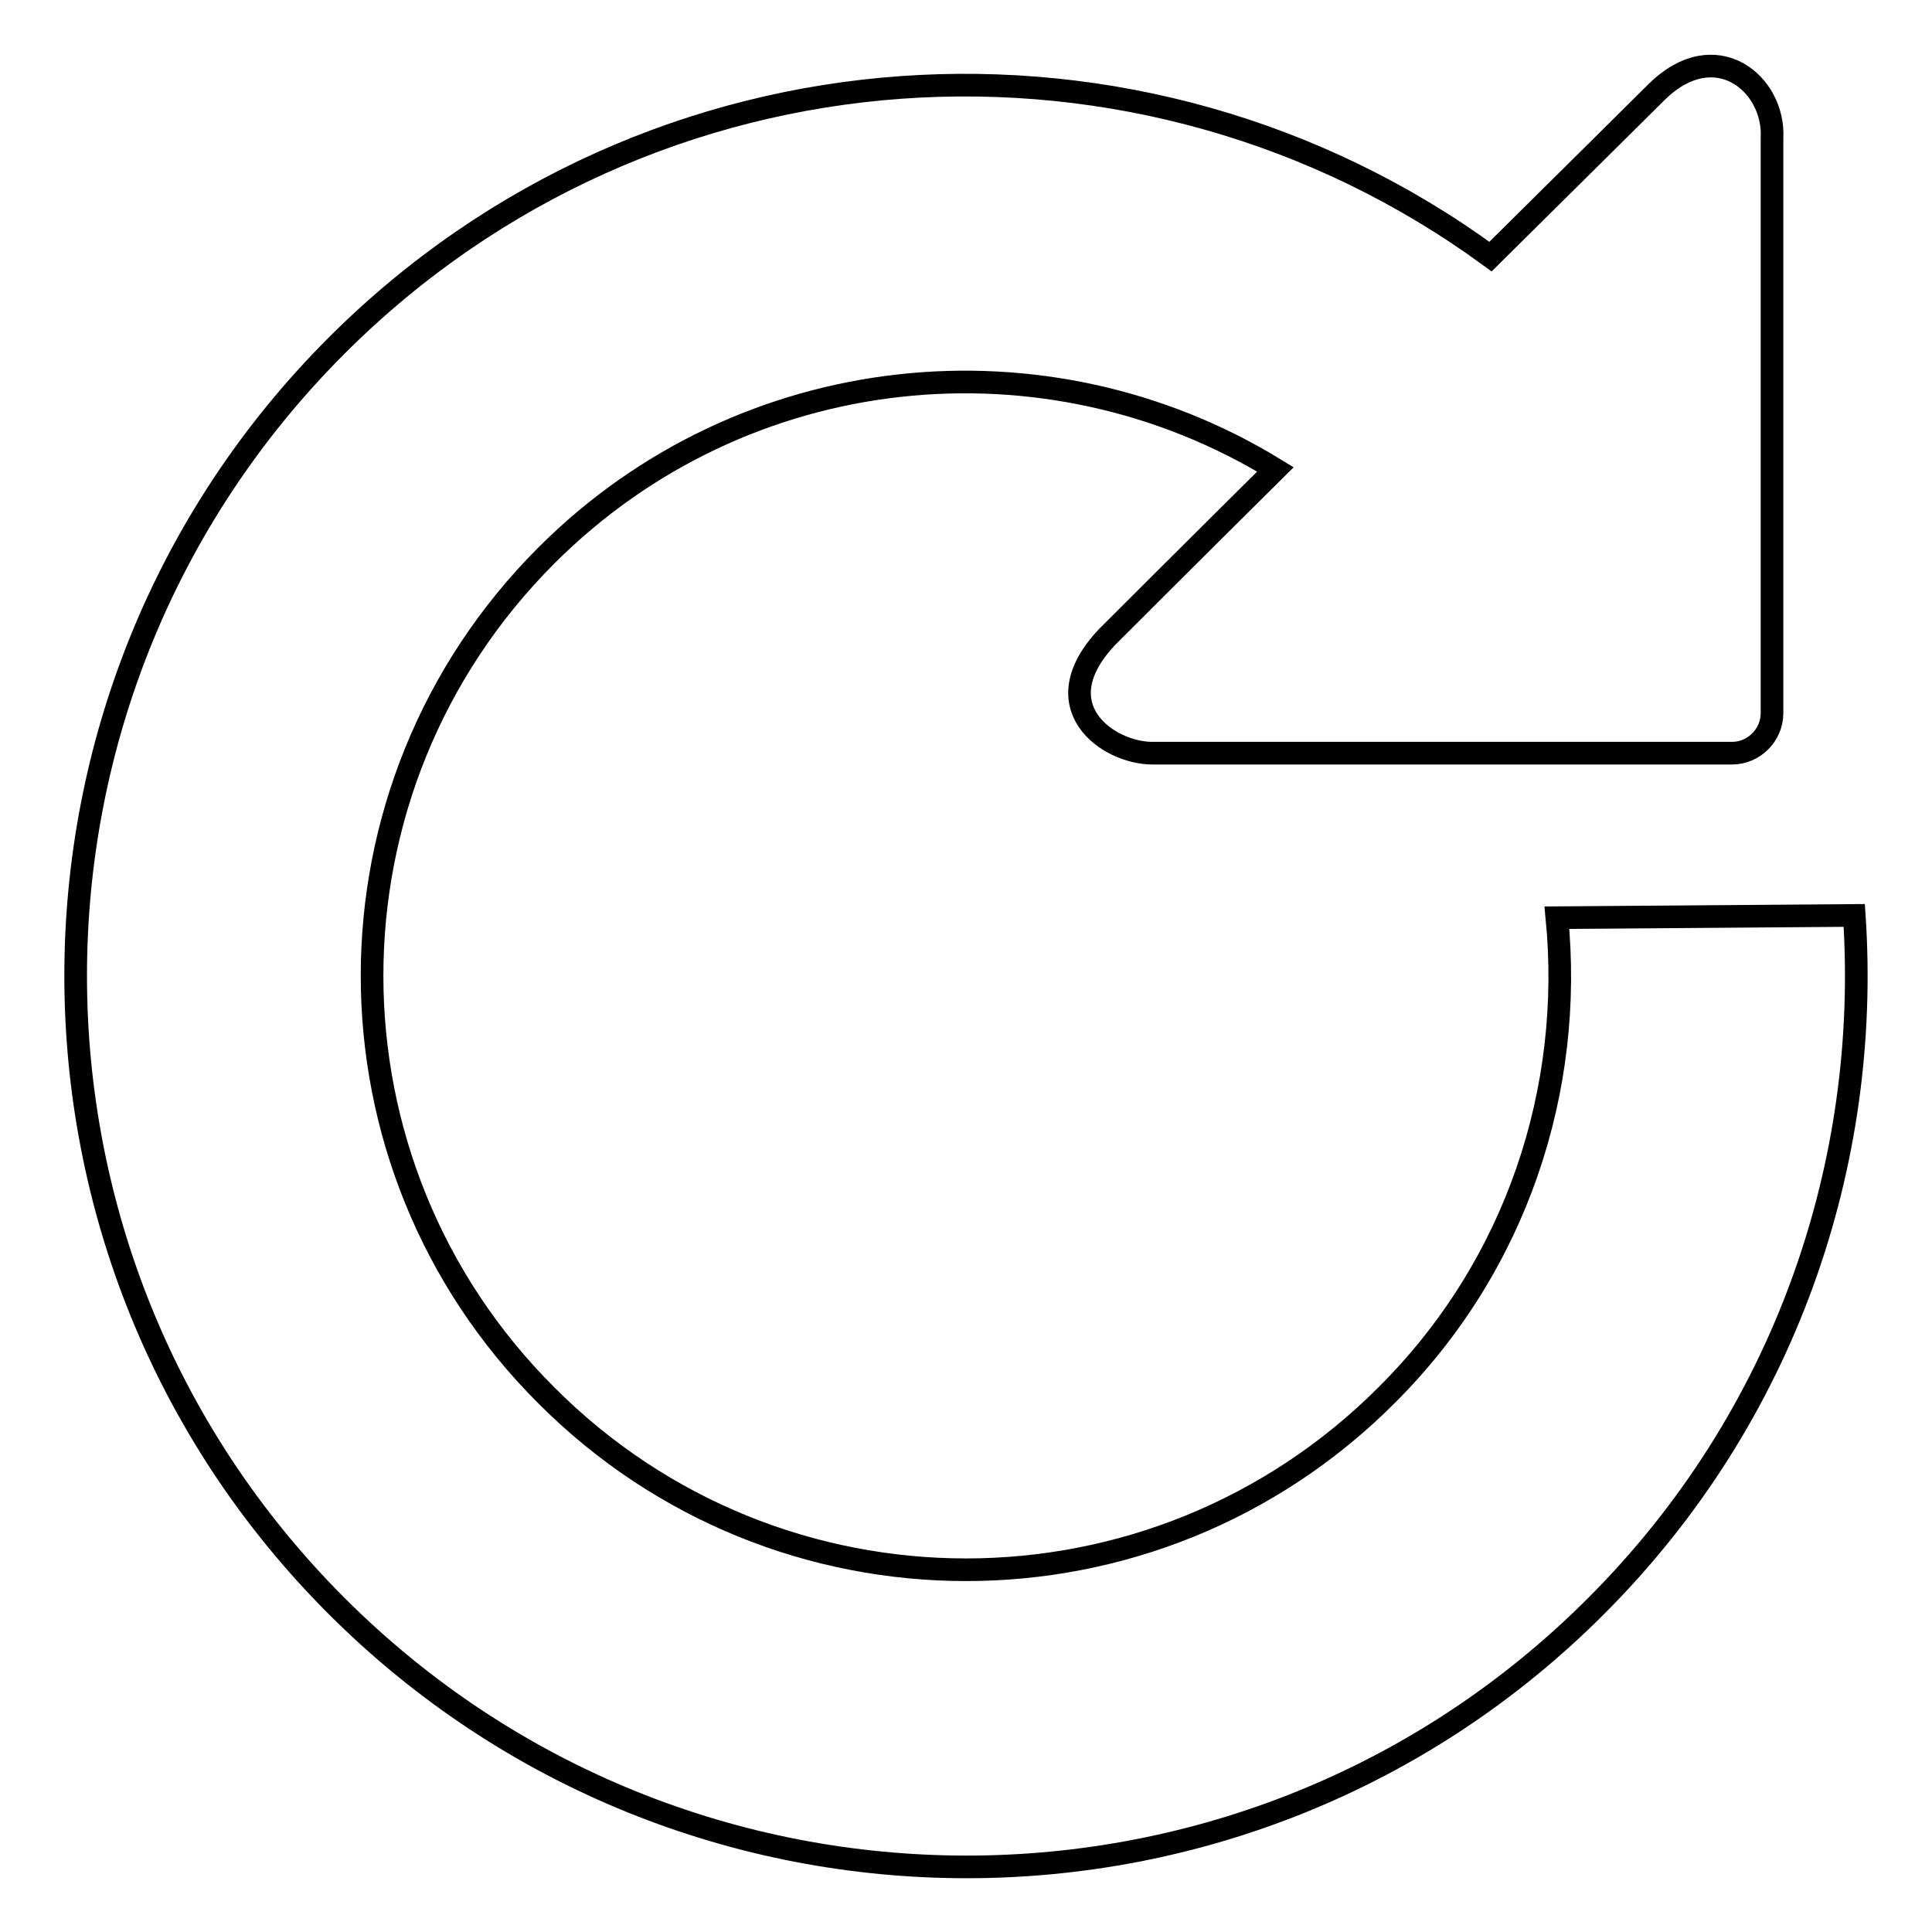
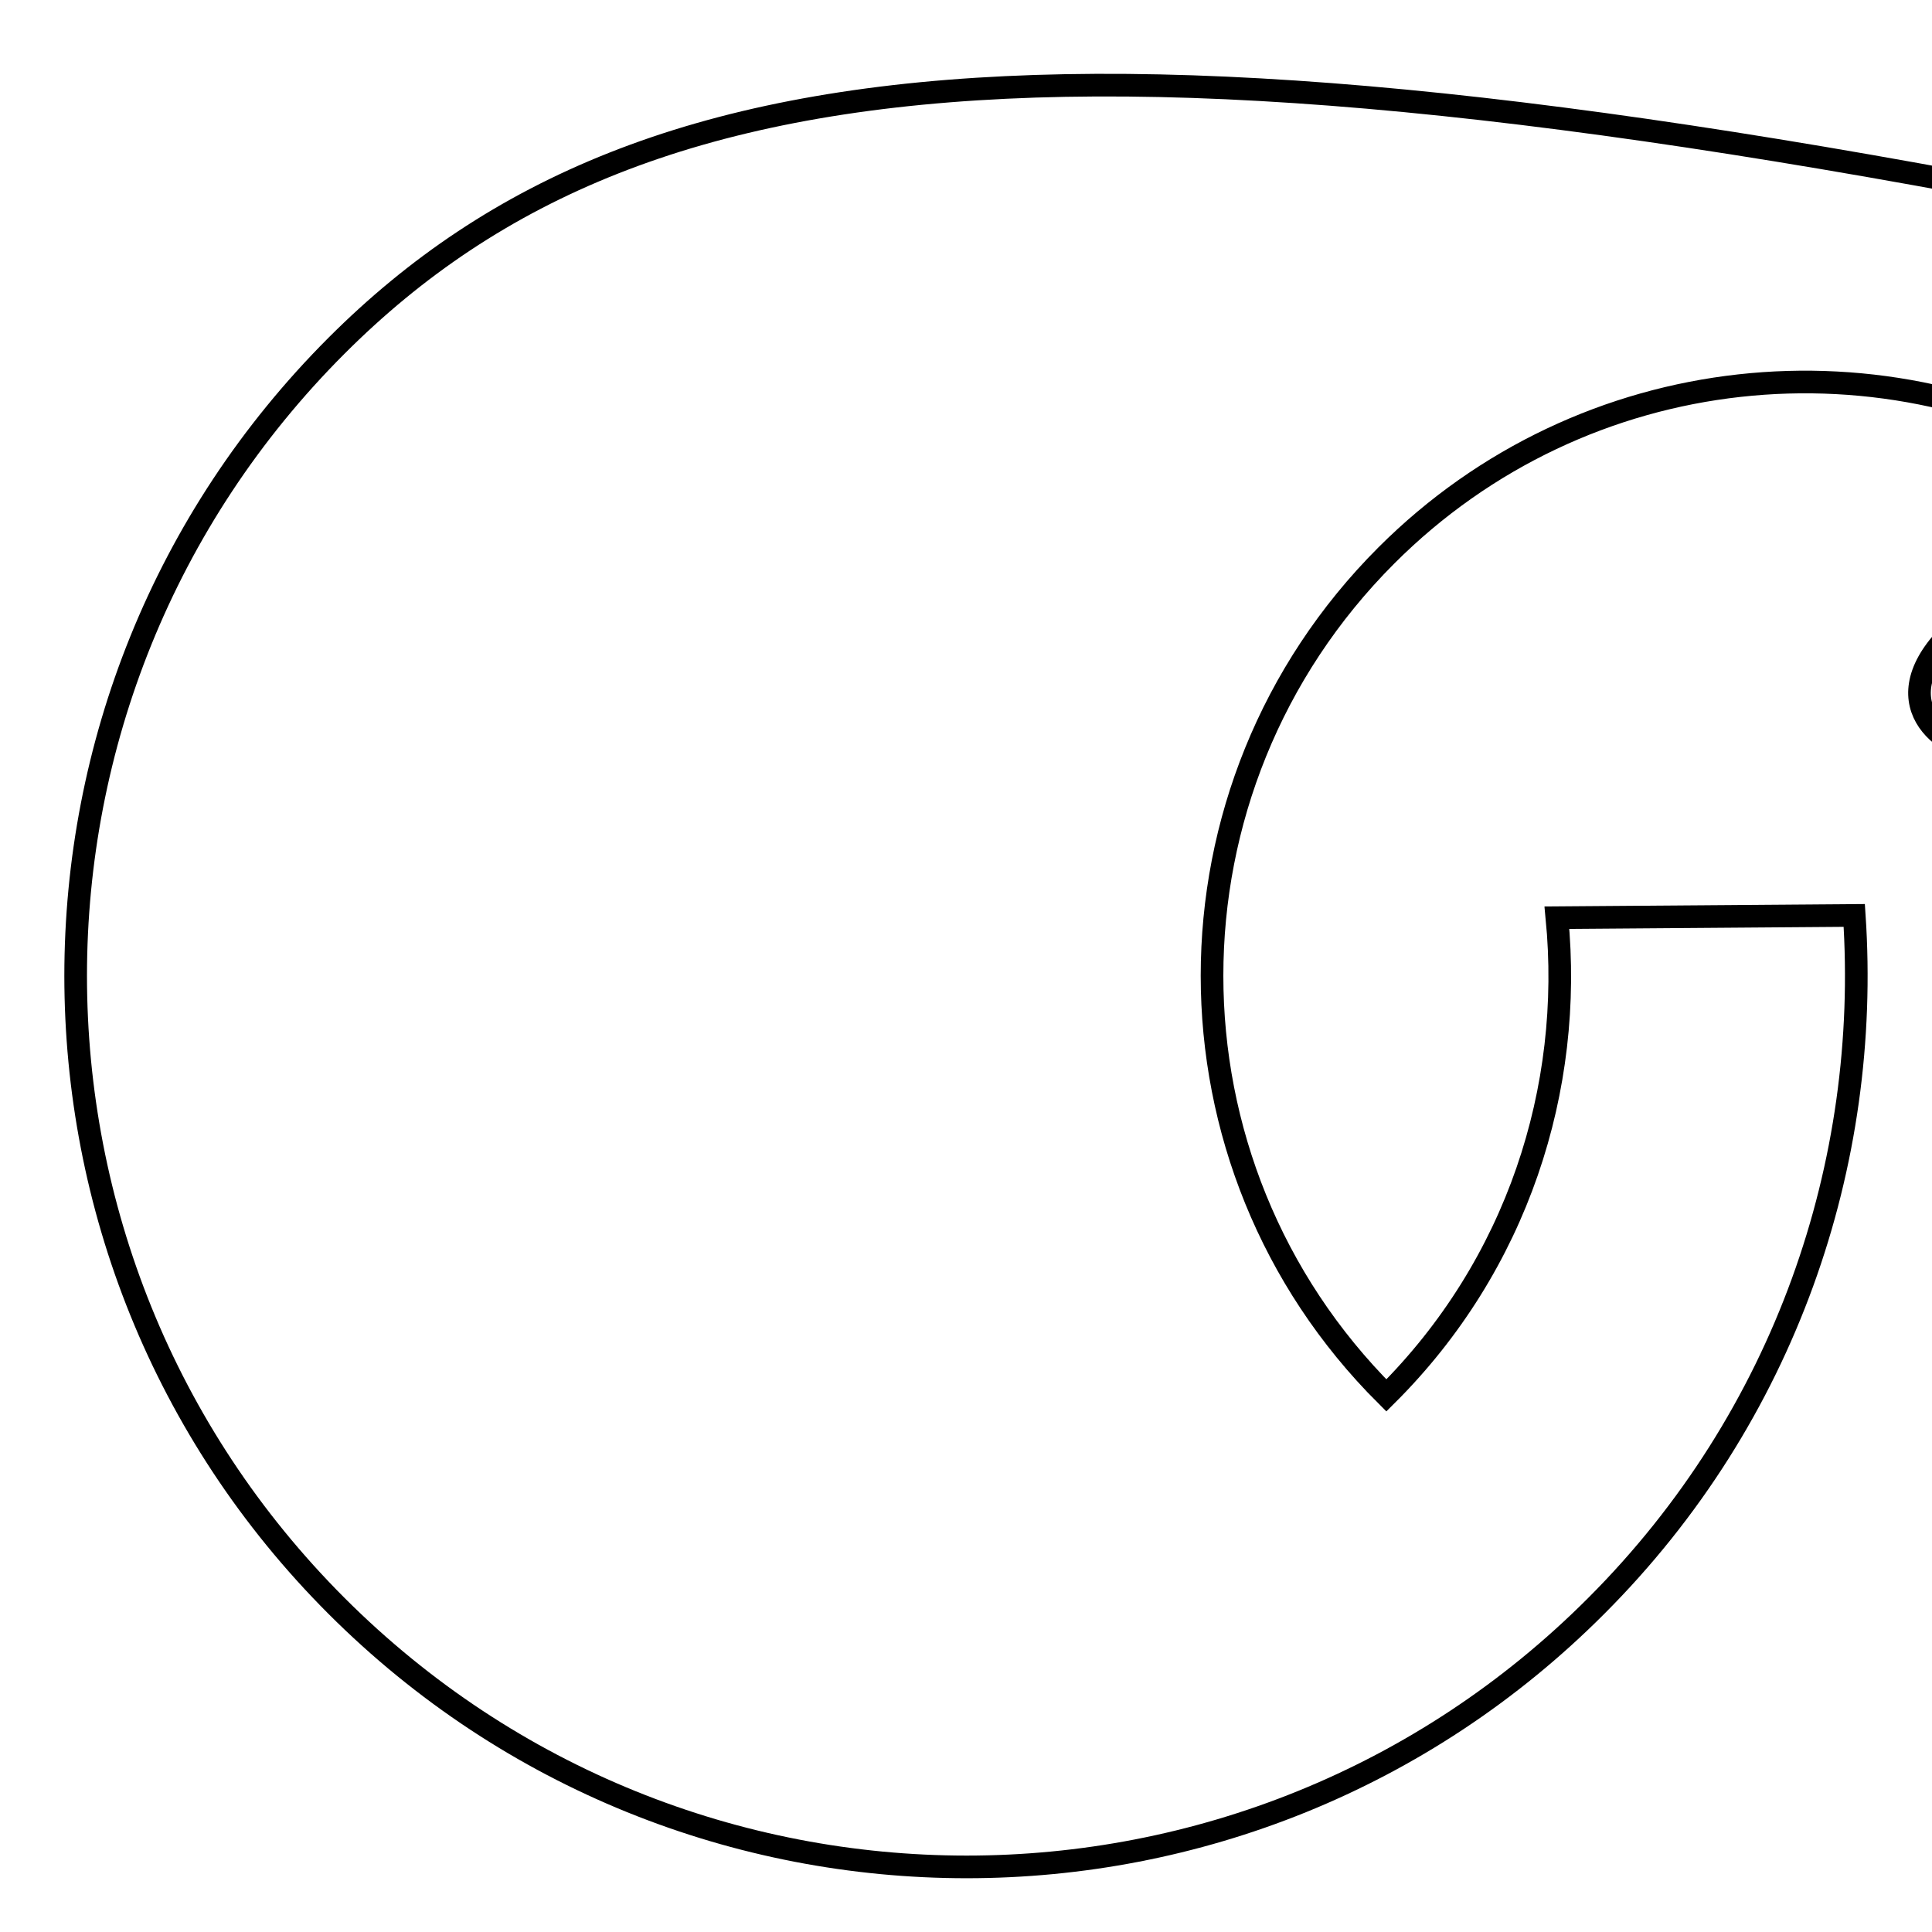
<svg xmlns="http://www.w3.org/2000/svg" version="1.1" x="0px" y="0px" viewBox="0 0 256 256" enable-background="new 0 0 256 256" xml:space="preserve">
  <g>
    <g>
      <g>
-         <path stroke-width="3" fill-opacity="0" stroke="#000000" d="M245.7,121.3c-13.1,0.1-26.3,0.2-39.4,0.3c2.2,22.6-5.2,46-22.6,63.3c-30.8,30.8-80.6,30.8-111.3,0c-30.8-30.7-30.8-80.5,0-111.3c26.2-26.2,66.3-30,96.6-11.4c-10.3,10.2-22.3,22.2-22.3,22.2c-8.7,9.2,0.1,15.4,6,15.4h76.8c2.9,0,5.3-2.4,5.3-5.3V18.3c0.4-7.2-7.5-13.8-15.3-6.1c0,0-13,12.9-22,21.8C151.3,0.2,86.3,4.1,44.6,45.8c-46.1,46.1-46.1,120.9,0,167c46.1,46.1,120.9,46.1,166.9,0C236.6,187.7,247.9,154.1,245.7,121.3z" />
+         <path stroke-width="3" fill-opacity="0" stroke="#000000" d="M245.7,121.3c-13.1,0.1-26.3,0.2-39.4,0.3c2.2,22.6-5.2,46-22.6,63.3c-30.8-30.7-30.8-80.5,0-111.3c26.2-26.2,66.3-30,96.6-11.4c-10.3,10.2-22.3,22.2-22.3,22.2c-8.7,9.2,0.1,15.4,6,15.4h76.8c2.9,0,5.3-2.4,5.3-5.3V18.3c0.4-7.2-7.5-13.8-15.3-6.1c0,0-13,12.9-22,21.8C151.3,0.2,86.3,4.1,44.6,45.8c-46.1,46.1-46.1,120.9,0,167c46.1,46.1,120.9,46.1,166.9,0C236.6,187.7,247.9,154.1,245.7,121.3z" />
      </g>
      <g />
      <g />
      <g />
      <g />
      <g />
      <g />
      <g />
      <g />
      <g />
      <g />
      <g />
      <g />
      <g />
      <g />
      <g />
    </g>
  </g>
</svg>